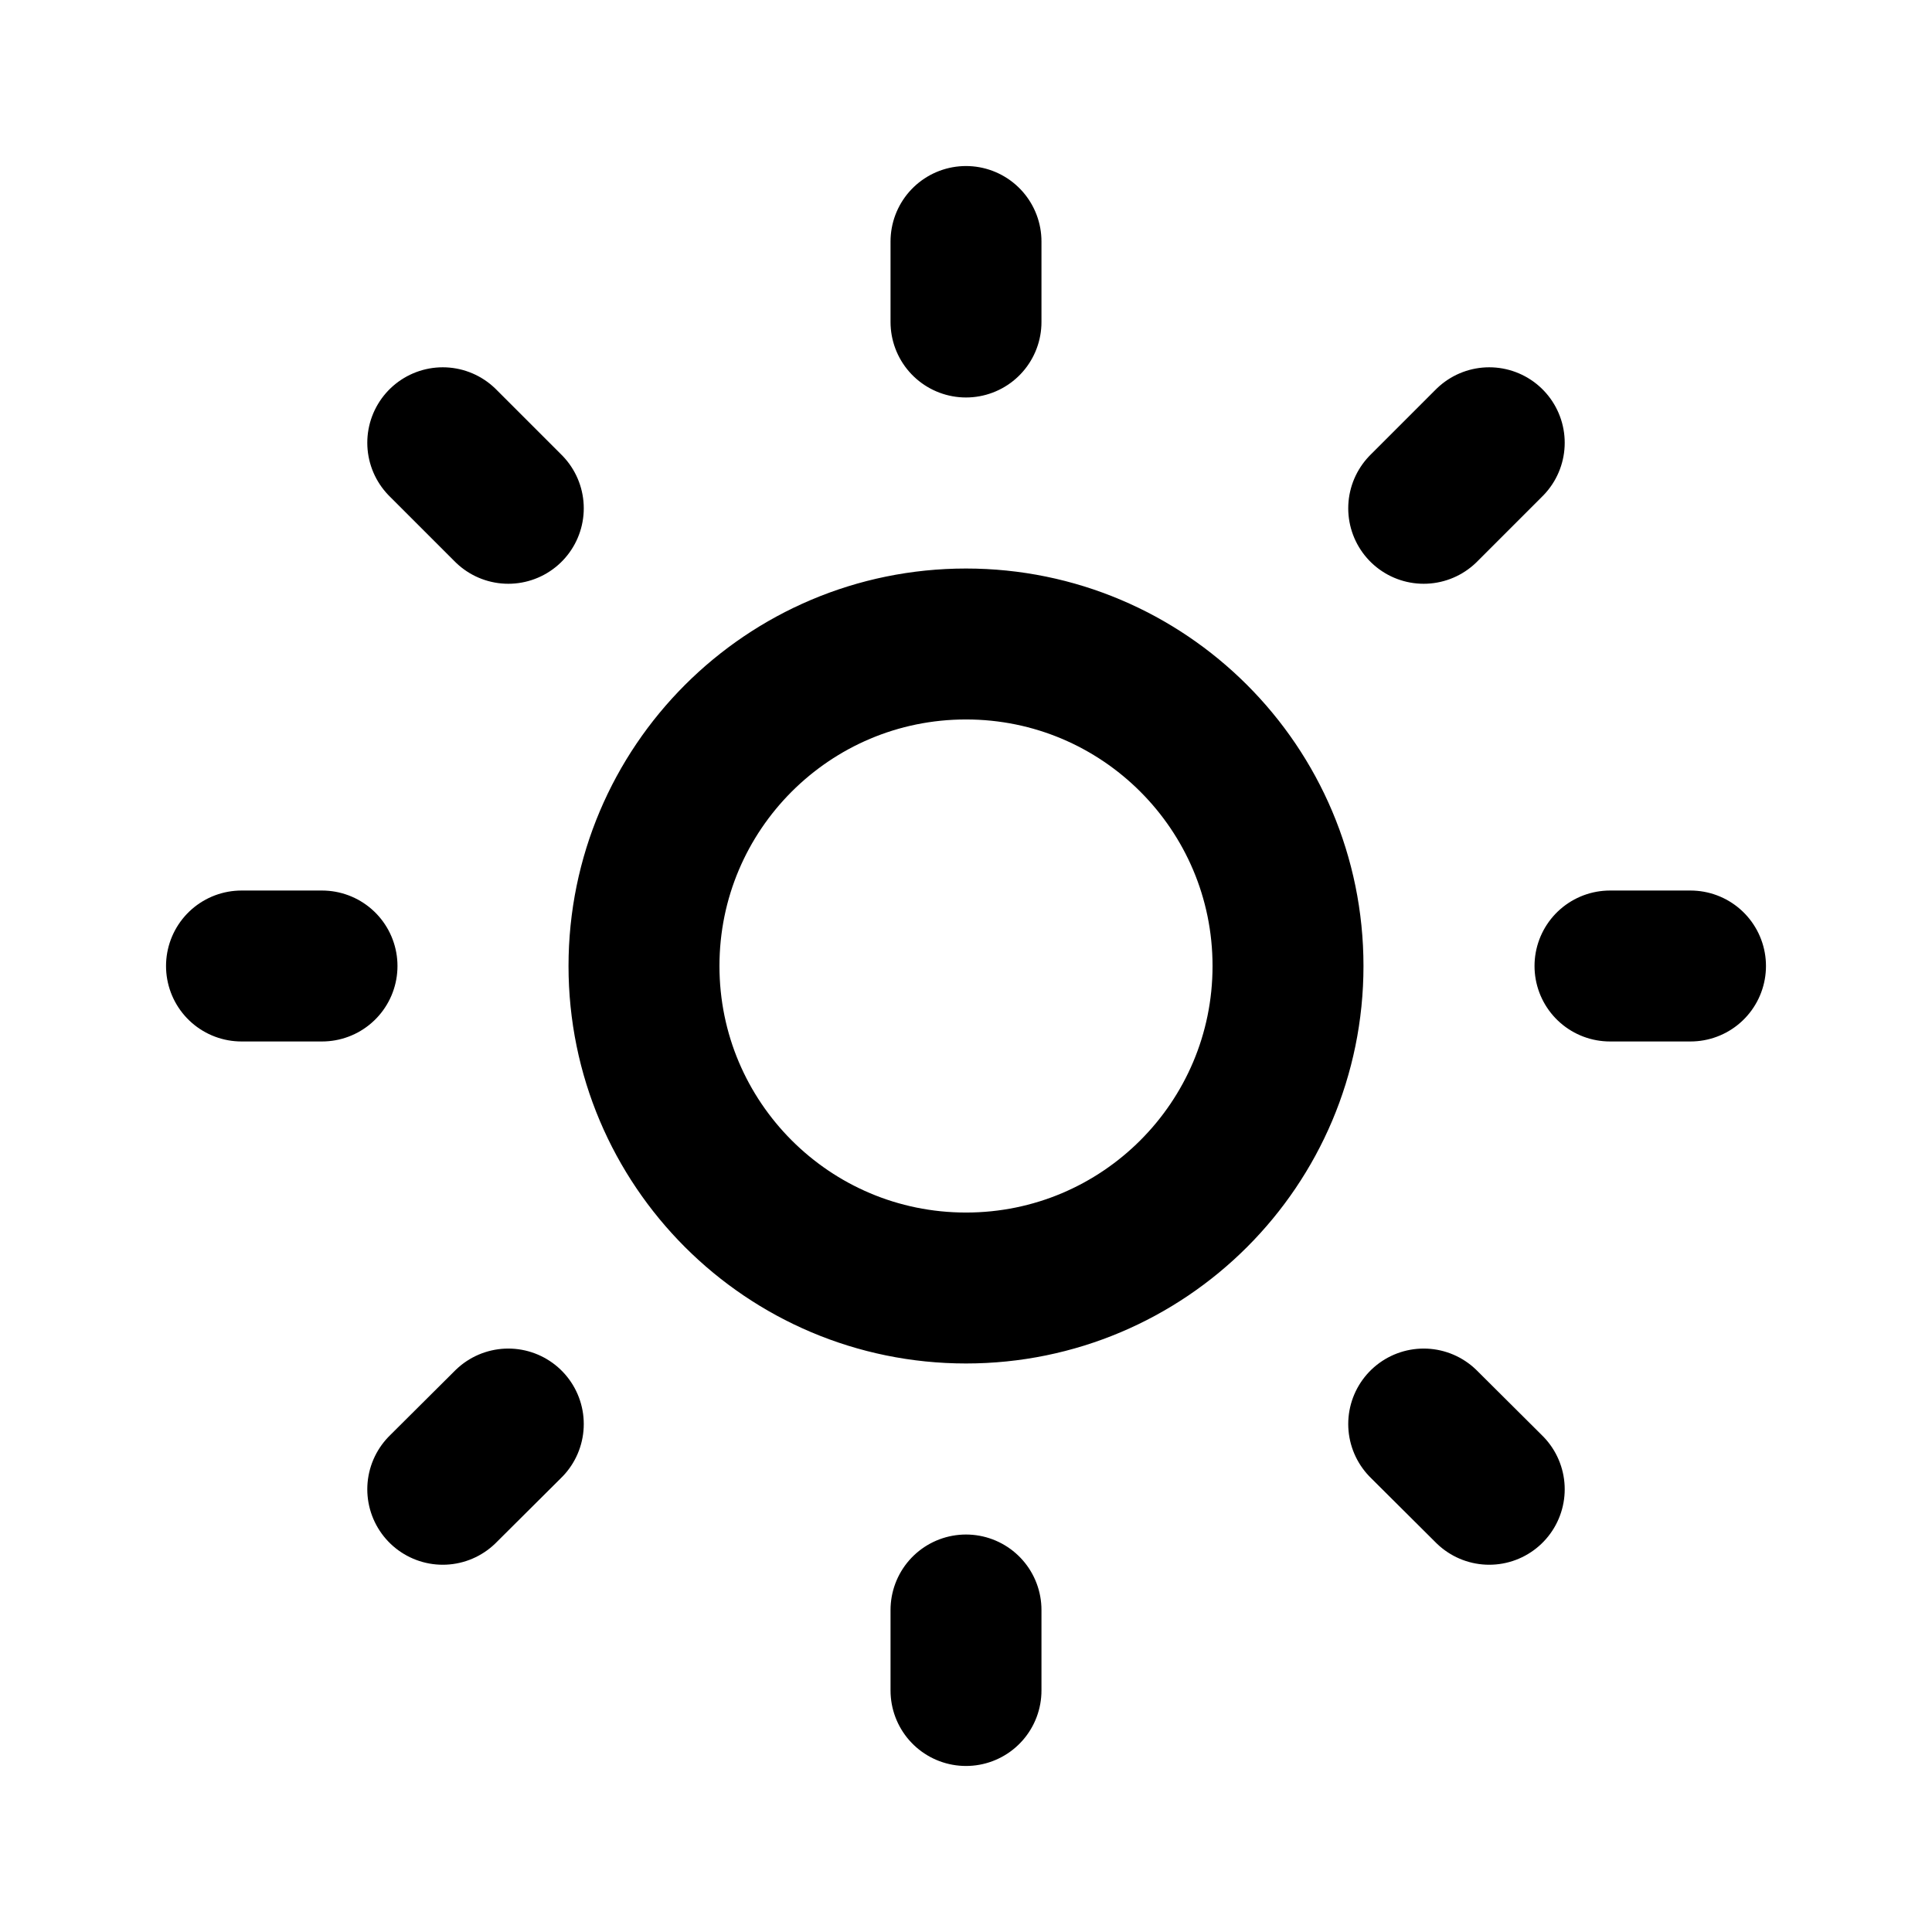
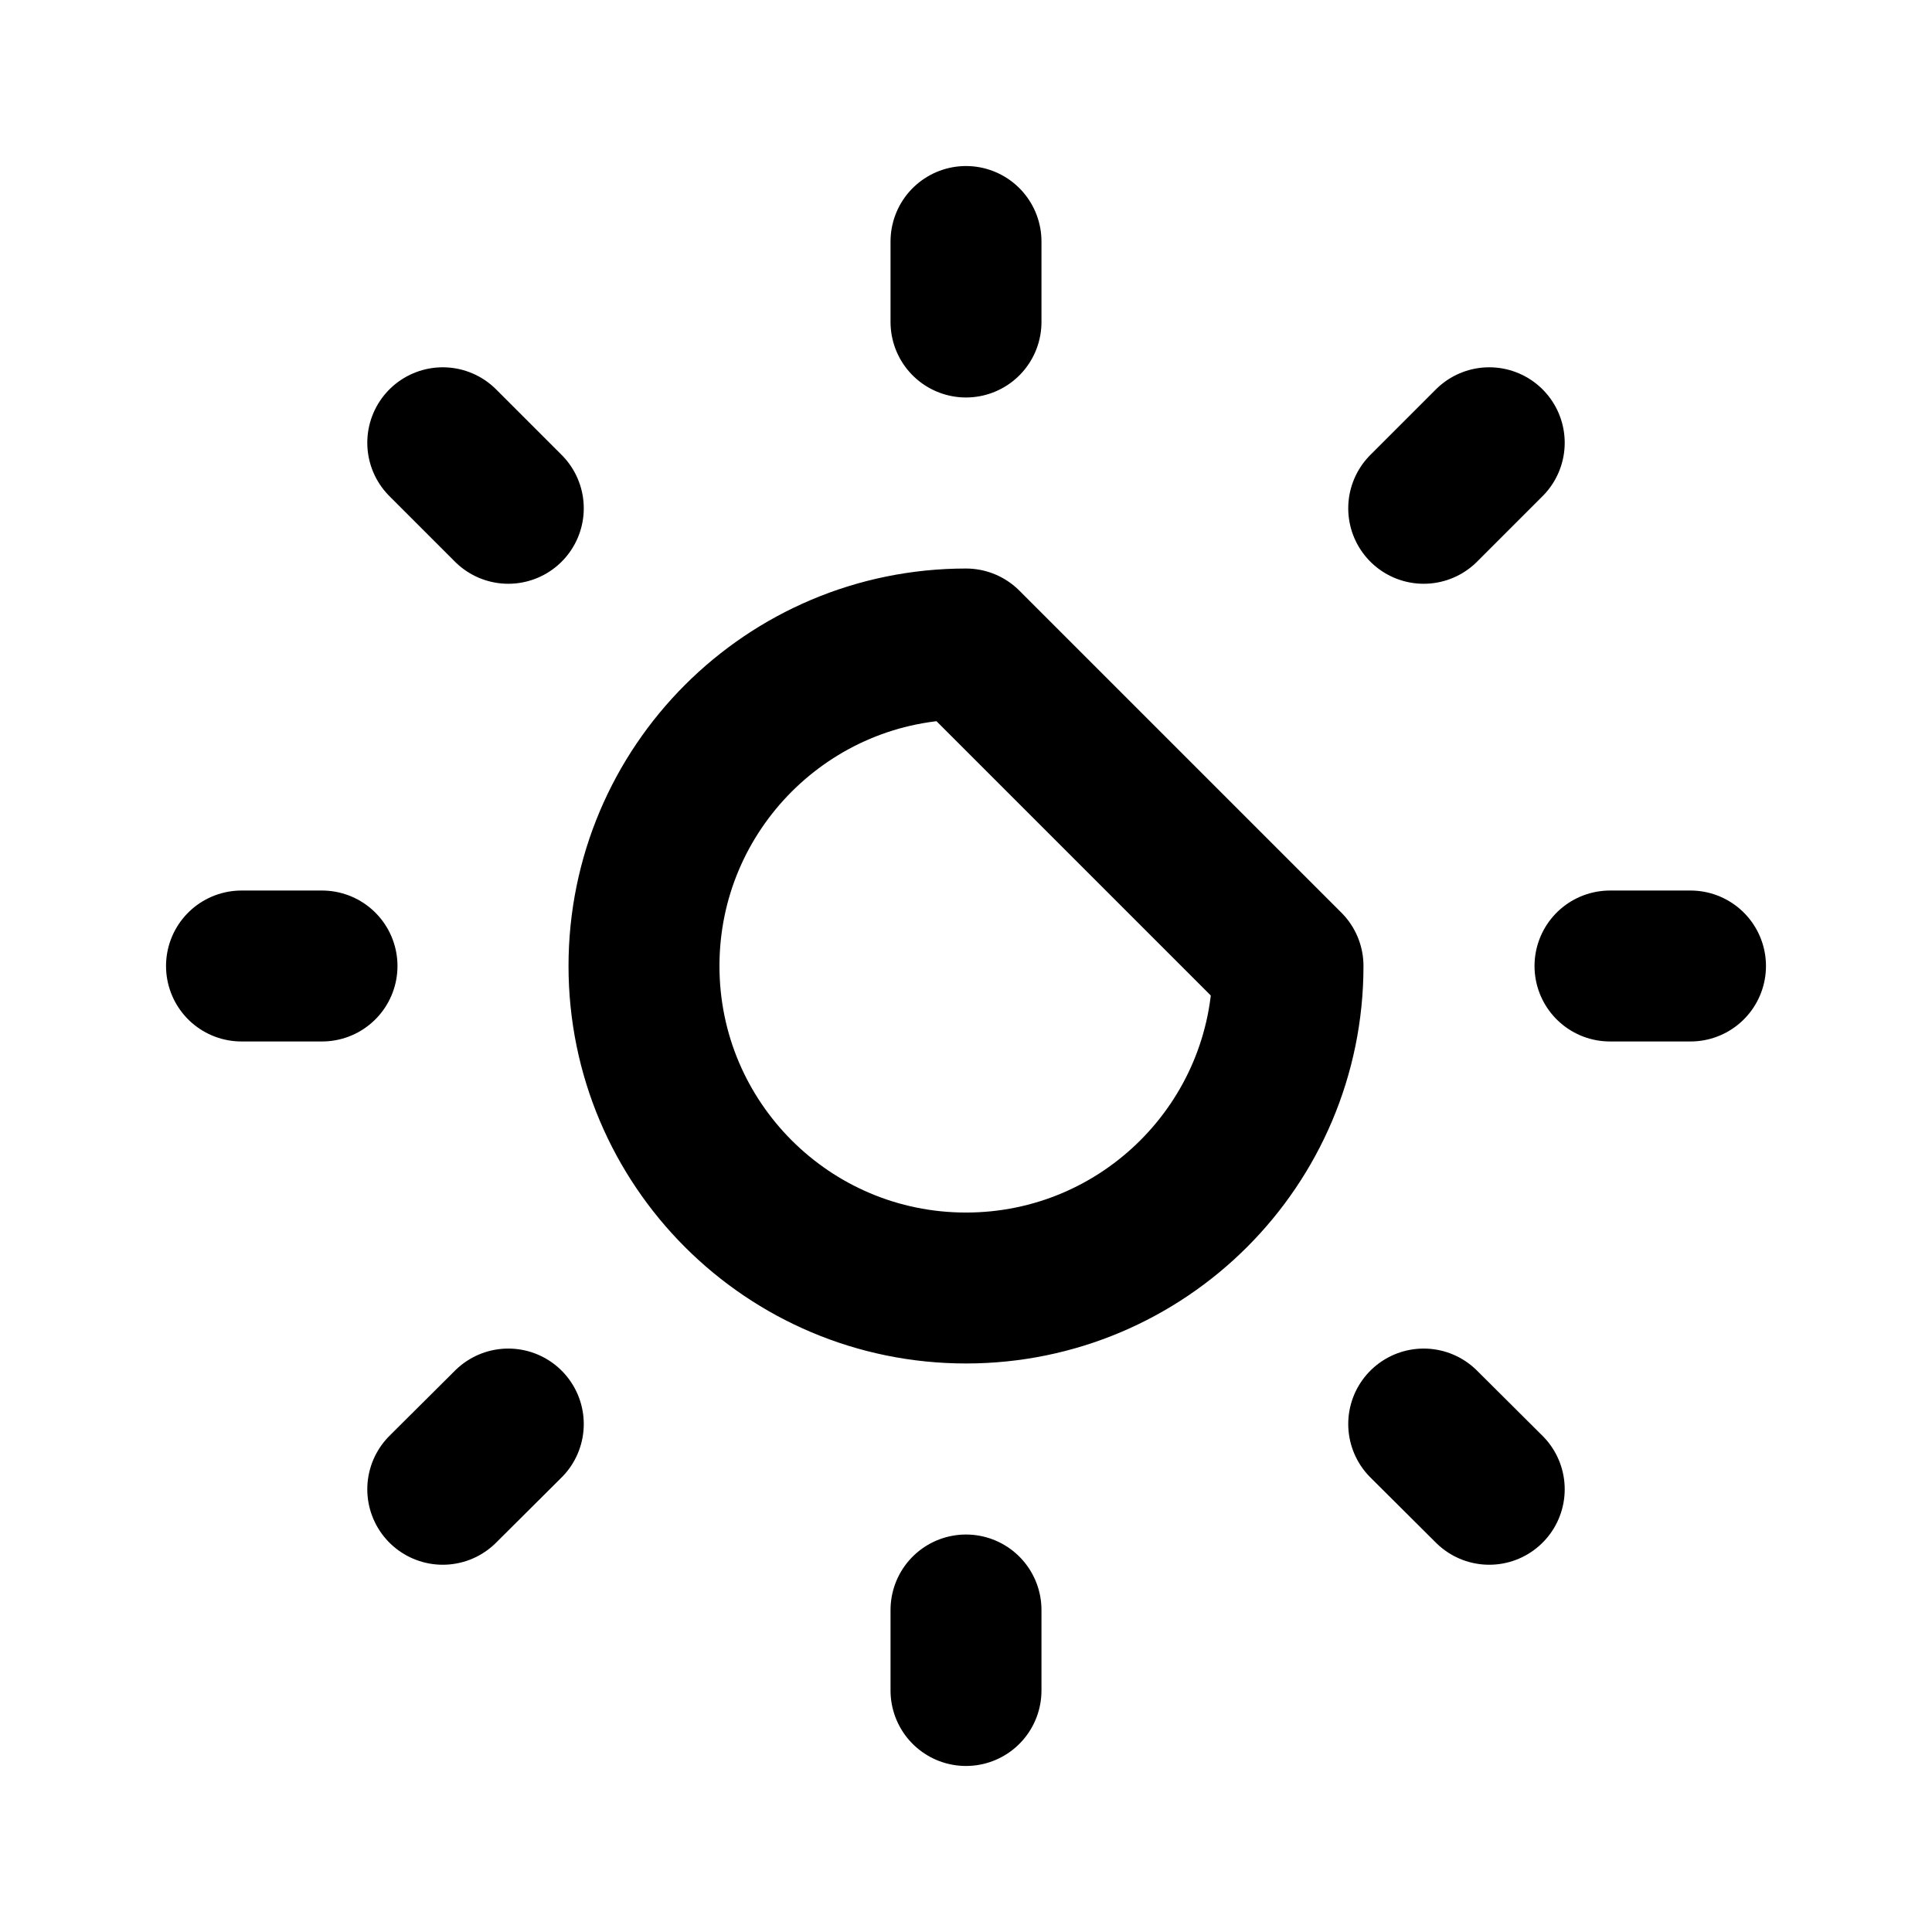
<svg xmlns="http://www.w3.org/2000/svg" width="64" height="64" viewBox="0 0 64 64" fill="none">
-   <path d="M32 8V10.667M32 53.333V56M10.667 32H8M16.838 16.838L14.667 14.667M47.162 16.838L49.333 14.667M16.838 47.173L14.667 49.334M47.162 47.173L49.333 49.334M56 32H53.333M42.667 32C42.667 37.891 37.891 42.667 32 42.667C26.109 42.667 21.333 37.891 21.333 32C21.333 26.109 26.109 21.333 32 21.333C37.891 21.333 42.667 26.109 42.667 32Z" stroke="black" stroke-width="5" stroke-linecap="round" stroke-linejoin="round" />
+   <path d="M32 8V10.667M32 53.333V56M10.667 32H8M16.838 16.838L14.667 14.667M47.162 16.838L49.333 14.667M16.838 47.173L14.667 49.334M47.162 47.173L49.333 49.334M56 32H53.333M42.667 32C42.667 37.891 37.891 42.667 32 42.667C26.109 42.667 21.333 37.891 21.333 32C21.333 26.109 26.109 21.333 32 21.333Z" stroke="black" stroke-width="5" stroke-linecap="round" stroke-linejoin="round" />
</svg>